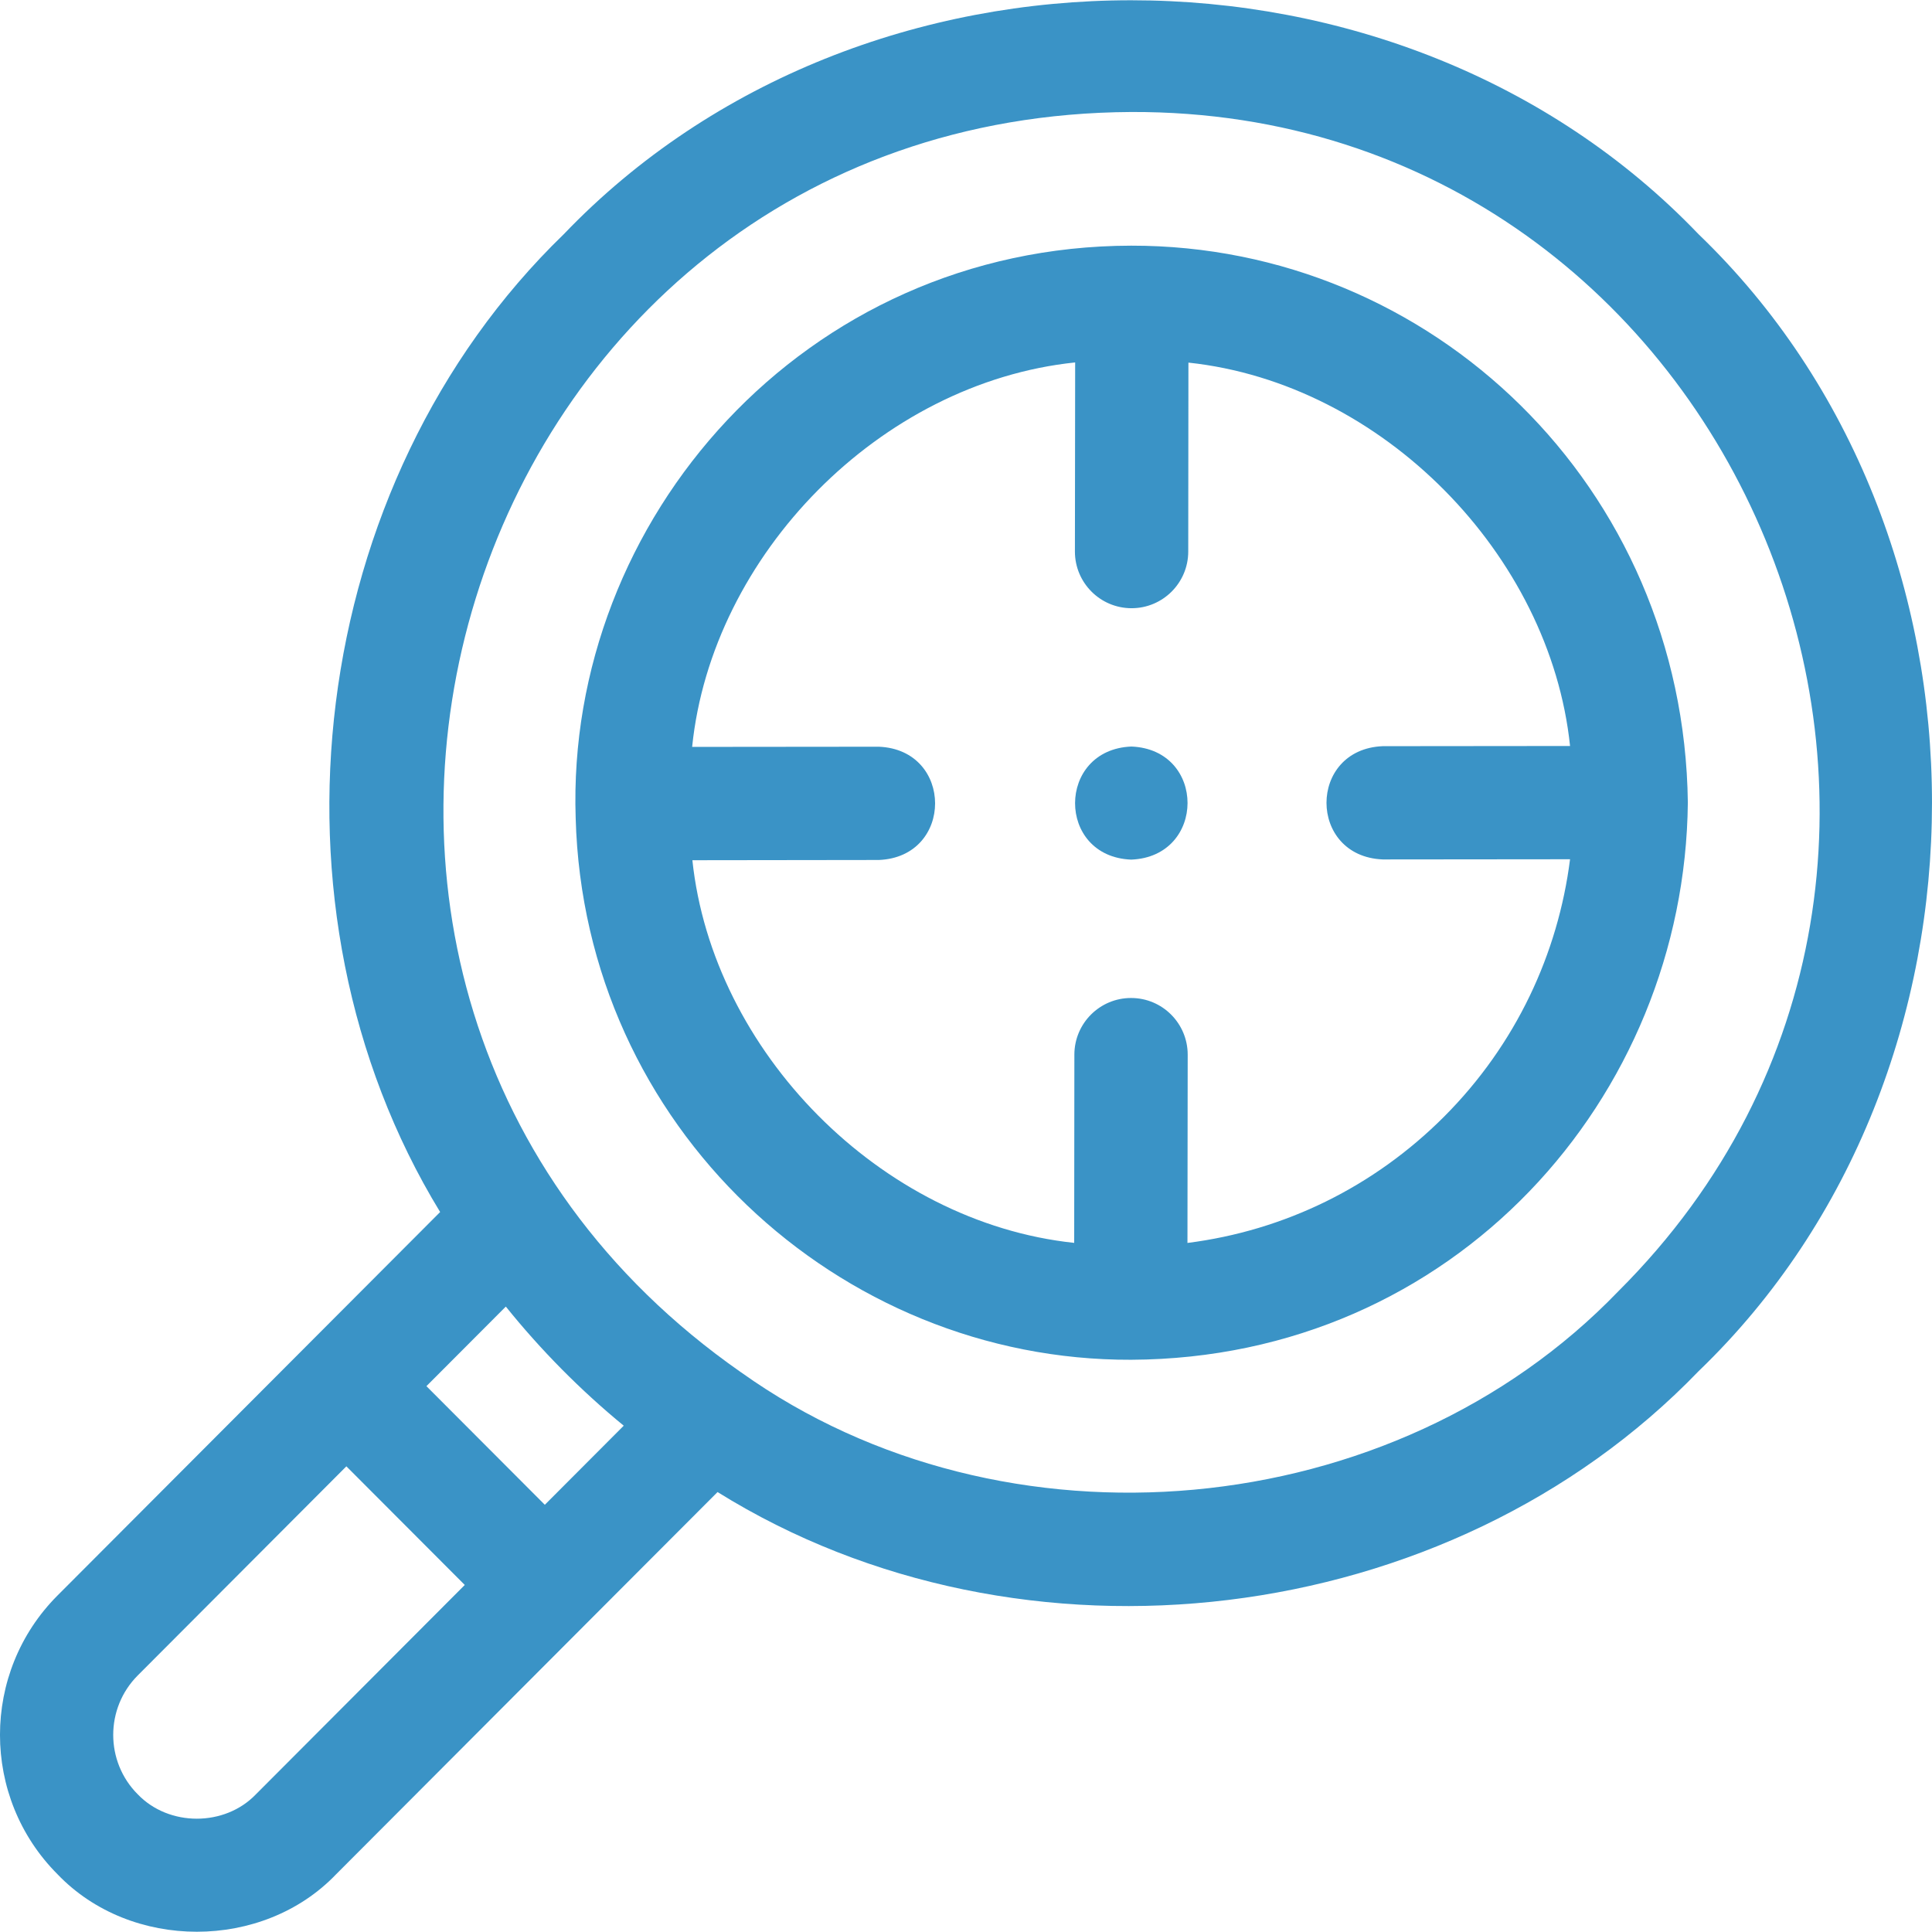
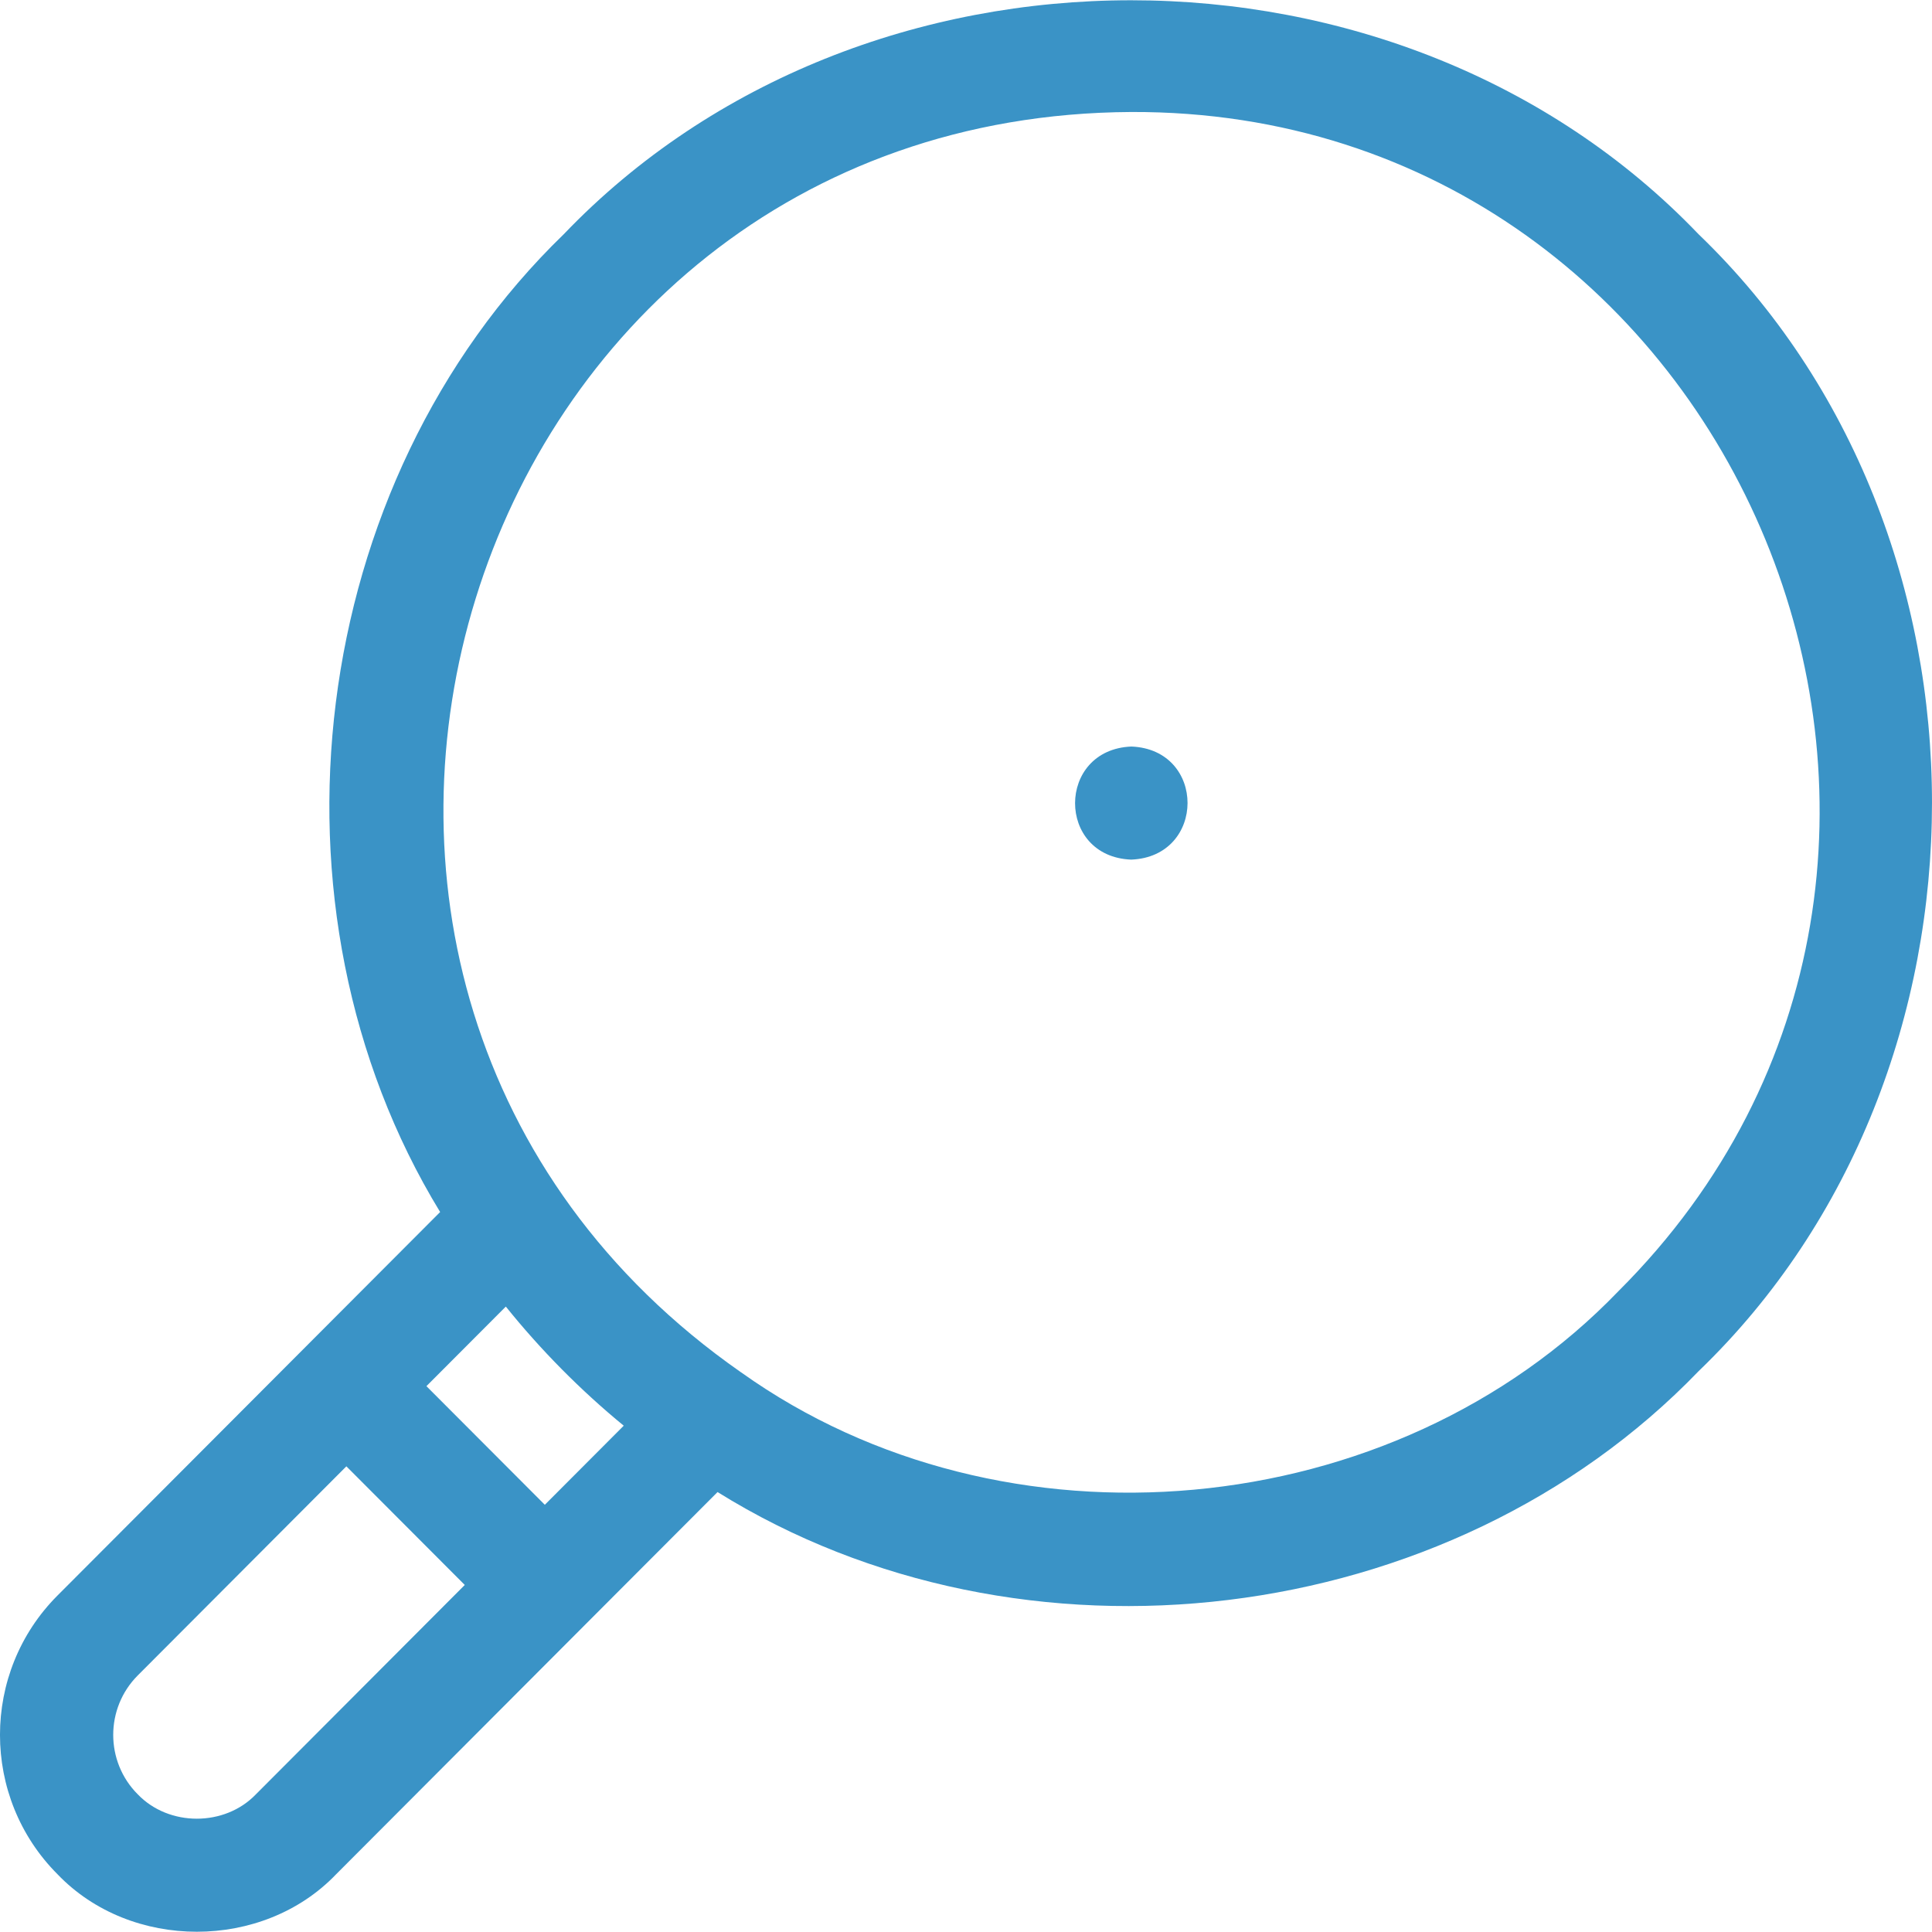
<svg xmlns="http://www.w3.org/2000/svg" width="32" height="32" viewBox="0 0 32 32" fill="none">
  <g clip-path="url(#clip0_11_88)">
    <path d="M28.134 3.88C23.186 -1.287 14.284 -1.288 9.337 3.88C5.074 8.007 4.217 15.038 7.29 20.075L0.953 26.426C-0.318 27.699 -0.318 29.771 0.953 31.044C2.167 32.313 4.353 32.313 5.567 31.044L9.686 26.916L11.885 24.713C16.921 27.85 23.992 27.009 28.134 22.711C33.288 17.755 33.289 8.836 28.134 3.88V3.88ZM4.239 29.719C3.723 30.258 2.797 30.258 2.281 29.719C1.74 29.177 1.74 28.294 2.281 27.751L5.737 24.287L7.698 26.252L4.239 29.719ZM9.024 24.924L7.063 22.959L8.378 21.641C8.954 22.358 9.62 23.031 10.331 23.614L9.024 24.924ZM26.806 21.386C23.084 25.257 16.623 25.834 12.276 22.731C12.274 22.73 12.273 22.729 12.271 22.728C3.114 16.334 7.558 1.913 18.736 1.855C28.837 1.817 33.954 14.26 26.806 21.386Z" fill="#3A93C6" />
-     <path d="M27.956 13.292C27.889 8.056 23.711 4.062 18.735 4.069C13.323 4.078 9.37 8.609 9.535 13.55C9.674 18.667 13.893 22.538 18.735 22.522C24.081 22.498 27.907 18.184 27.956 13.292V13.292ZM23.92 18.494C22.757 19.659 21.273 20.384 19.668 20.587L19.672 17.469C19.672 16.951 19.253 16.53 18.735 16.53H18.733C18.216 16.53 17.796 16.949 17.795 17.467L17.792 20.586C14.578 20.245 11.802 17.41 11.468 14.248L14.556 14.244C15.8 14.194 15.798 12.417 14.555 12.368H14.553L11.464 12.371C11.788 9.192 14.577 6.339 17.808 6.003L17.804 9.135C17.804 9.653 18.223 10.073 18.741 10.074H18.742C19.26 10.074 19.68 9.654 19.681 9.137L19.684 6.006C22.9 6.349 25.675 9.191 26.005 12.356L22.903 12.359C21.659 12.41 21.661 14.186 22.904 14.235H22.905L26.005 14.232C25.807 15.791 25.112 17.299 23.92 18.494V18.494Z" fill="#3A93C6" />
    <path d="M18.739 12.365C17.498 12.415 17.494 14.19 18.737 14.238C19.978 14.188 19.982 12.414 18.739 12.365Z" fill="#3A93C6" />
  </g>
  <defs>
    <clipPath id="clip0_11_88">
      <rect width="32" height="32" fill="white" />
    </clipPath>
  </defs>
</svg>